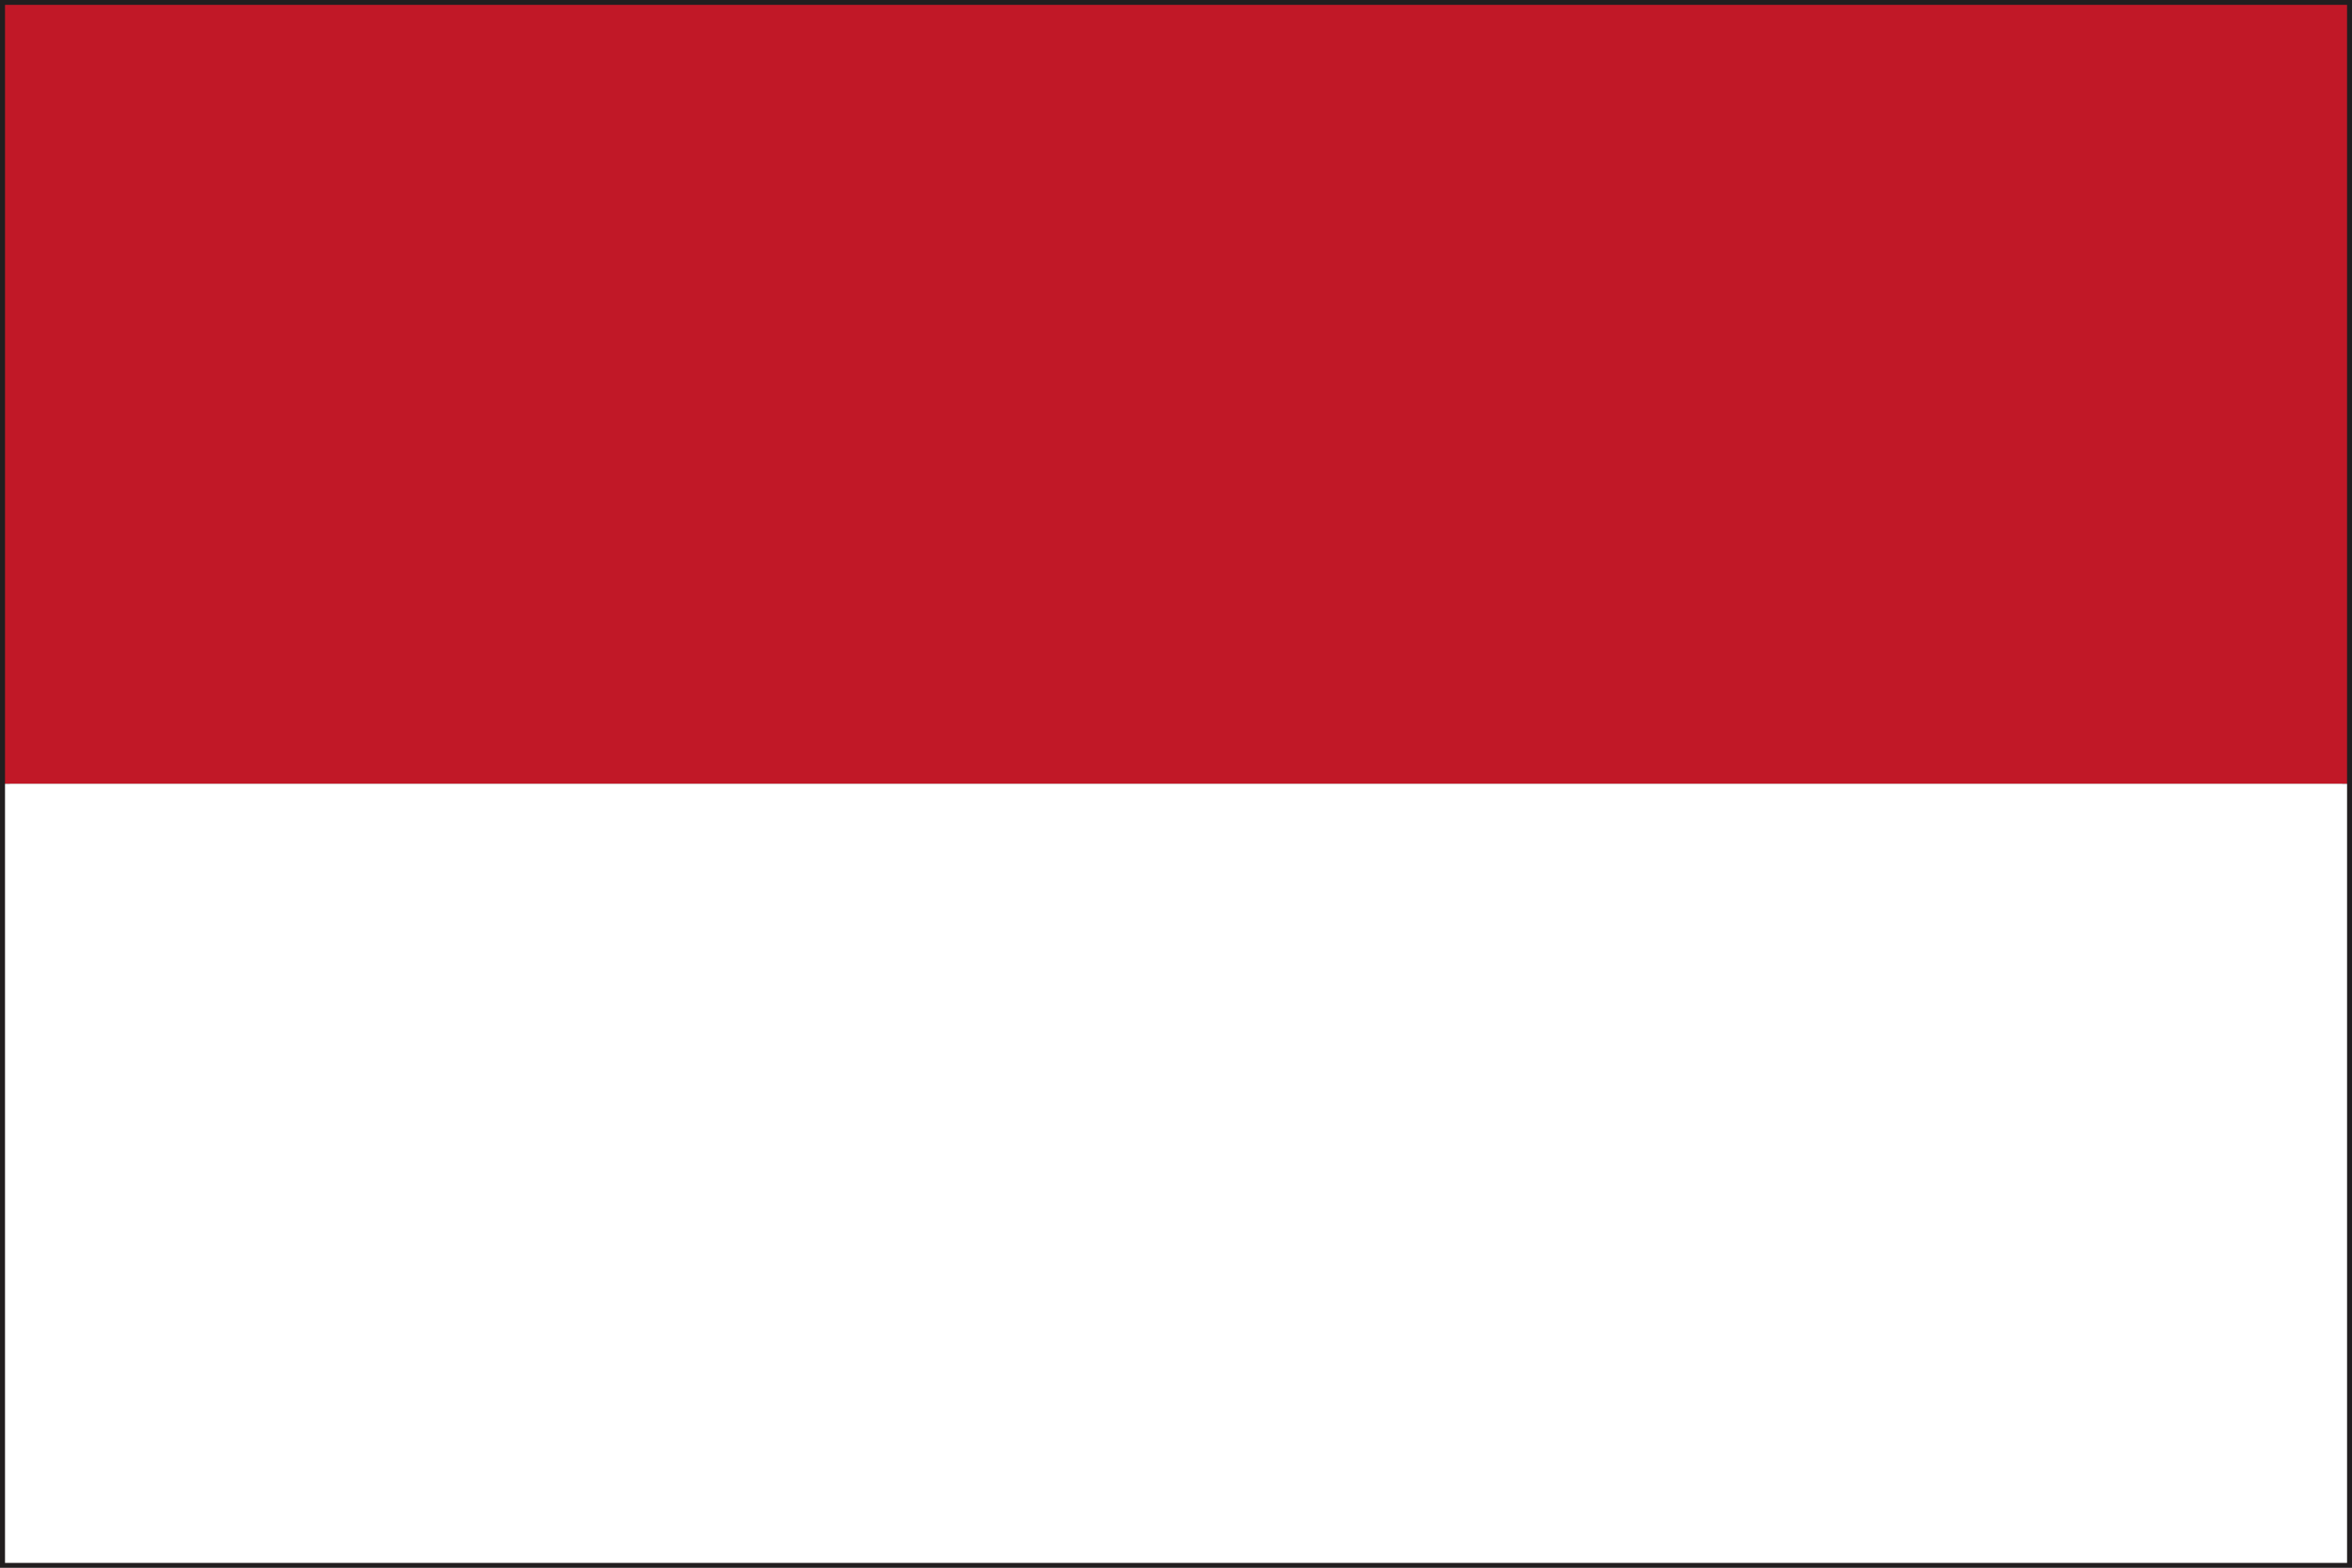
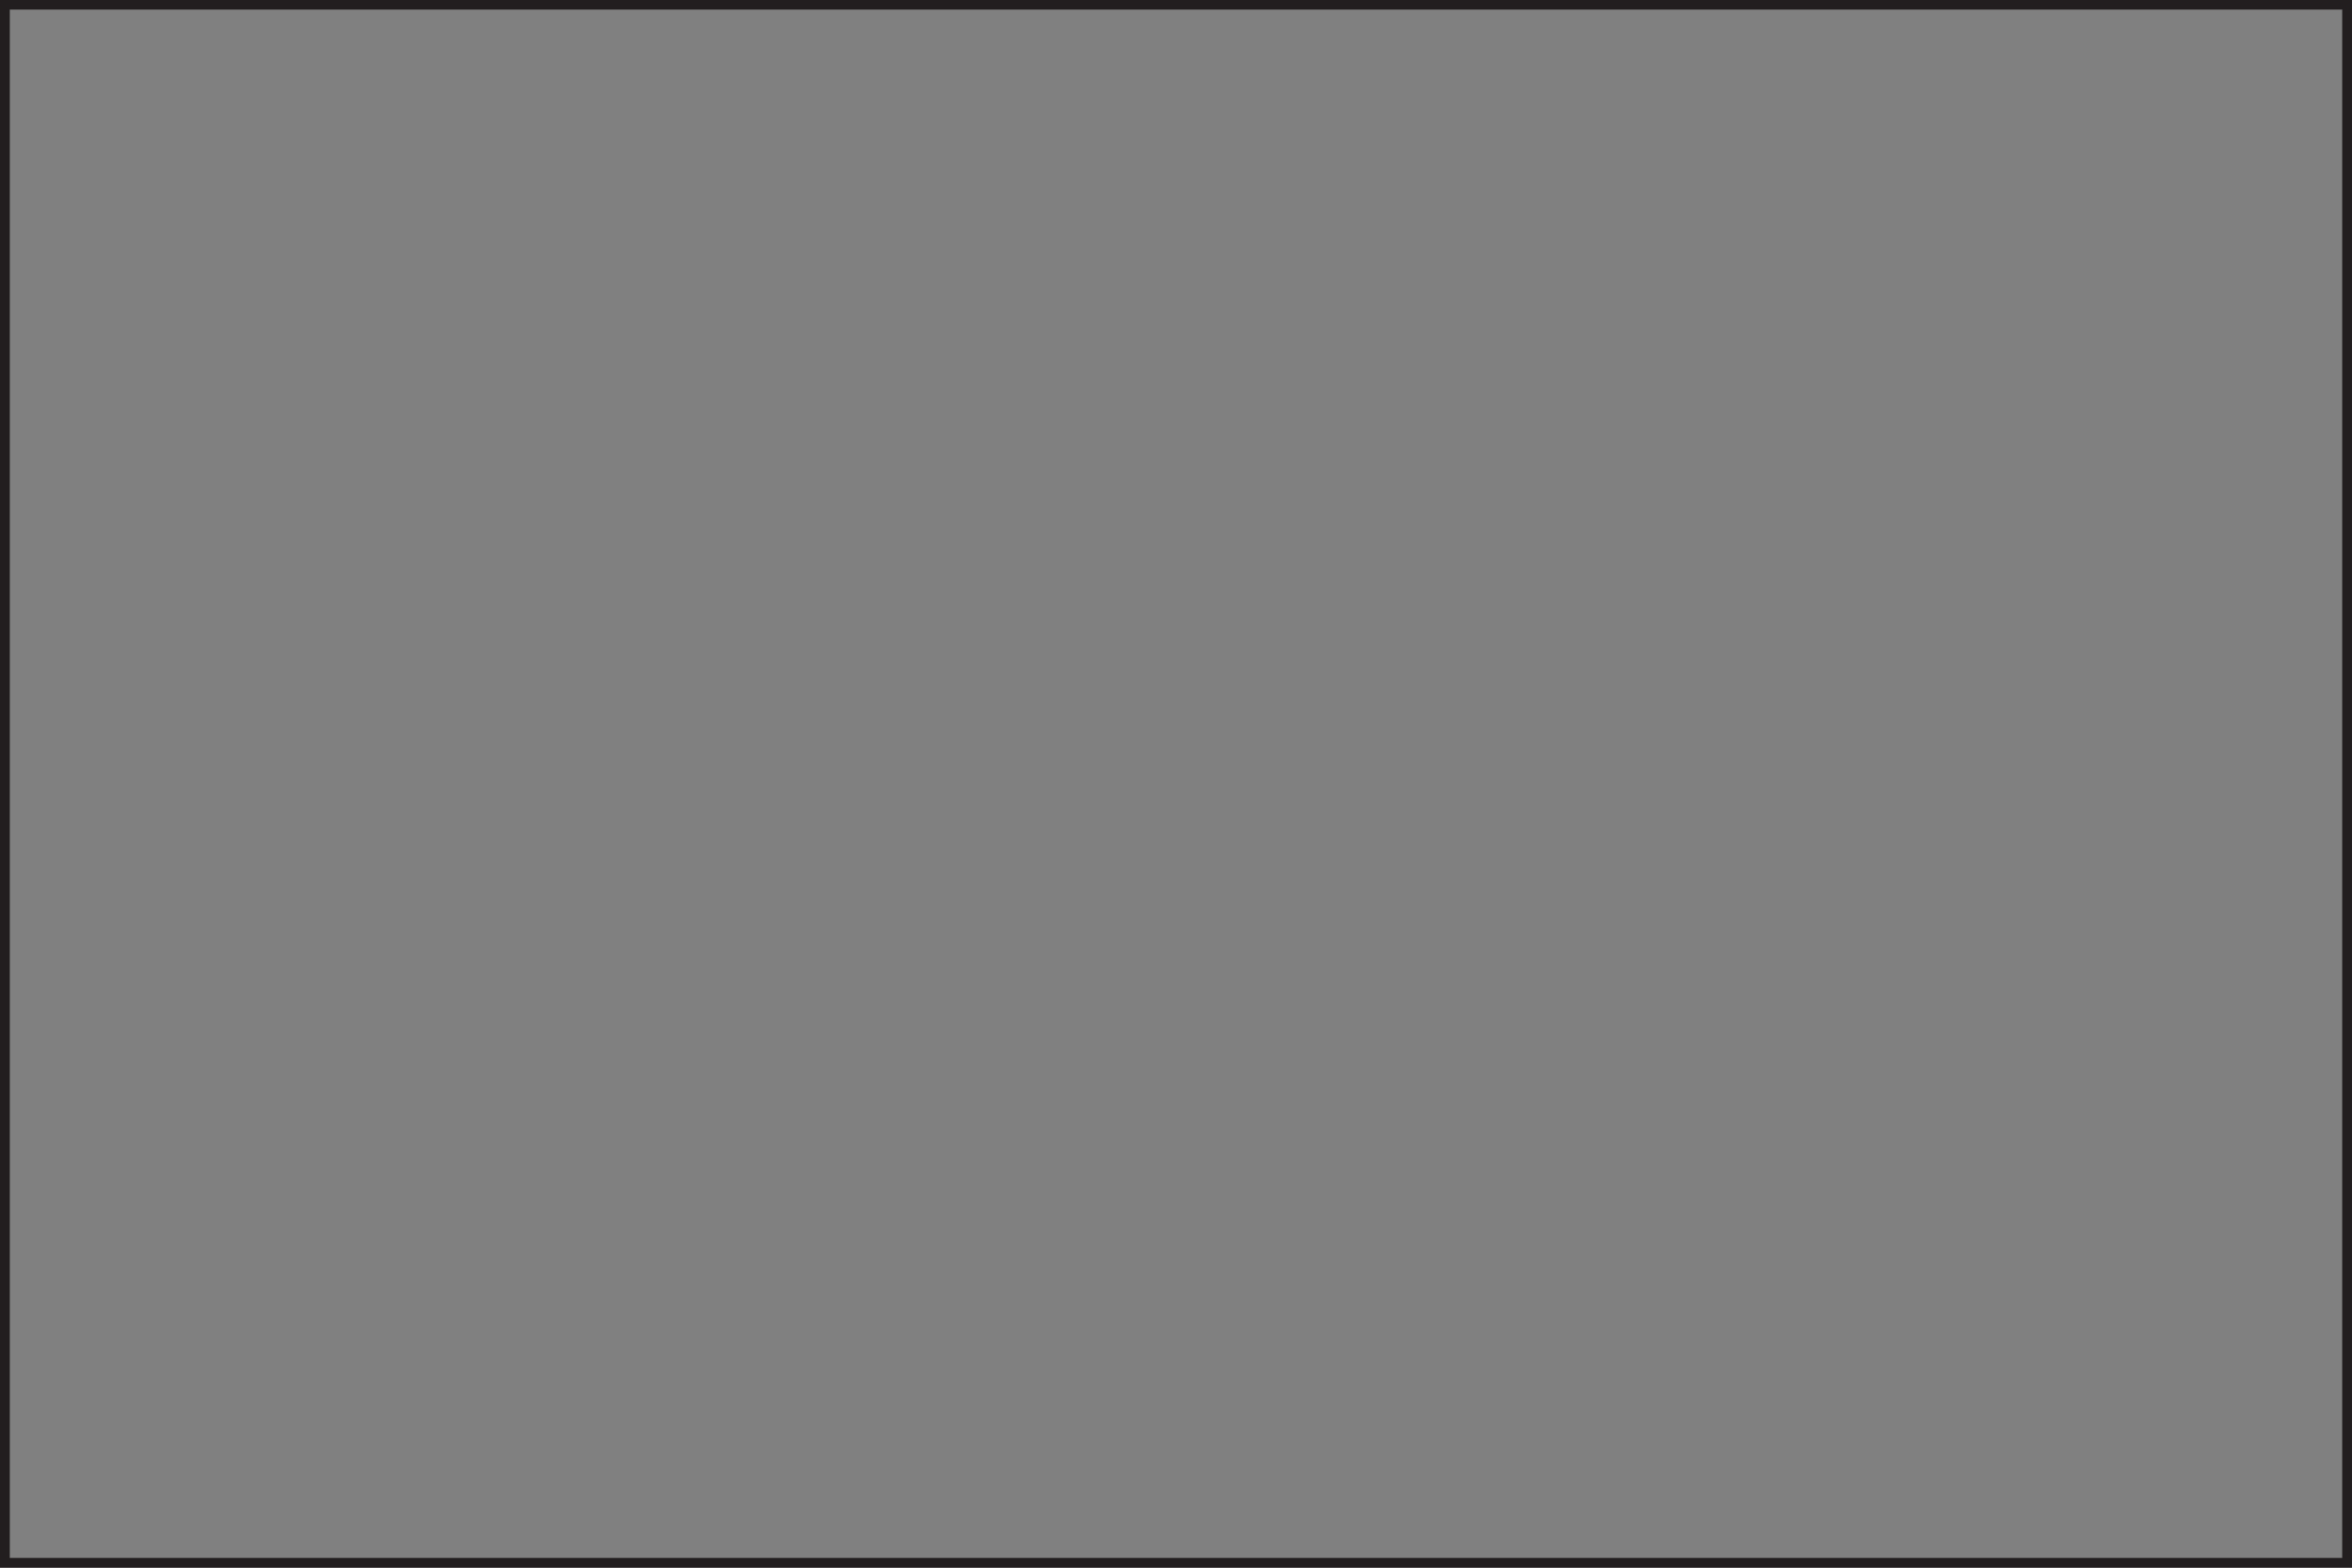
<svg xmlns="http://www.w3.org/2000/svg" xml:space="preserve" width="30" height="20">
  <rect width="100%" height="100%" fill="#808080" stroke="none" />
  <path fill="#221E1F" d="M0 20V0h30v20H0zm29.938-.061v-.064.064zM.125 19.875h29.75V.122H.125v19.753z" />
-   <path fill="#C11827" d="M.064.062h29.873V10H.064z" />
-   <path fill="#FFF" d="M.064 10h29.873v9.939H.064z" />
+   <path fill="#FFF" d="M.064 10h29.873H.064z" />
</svg>